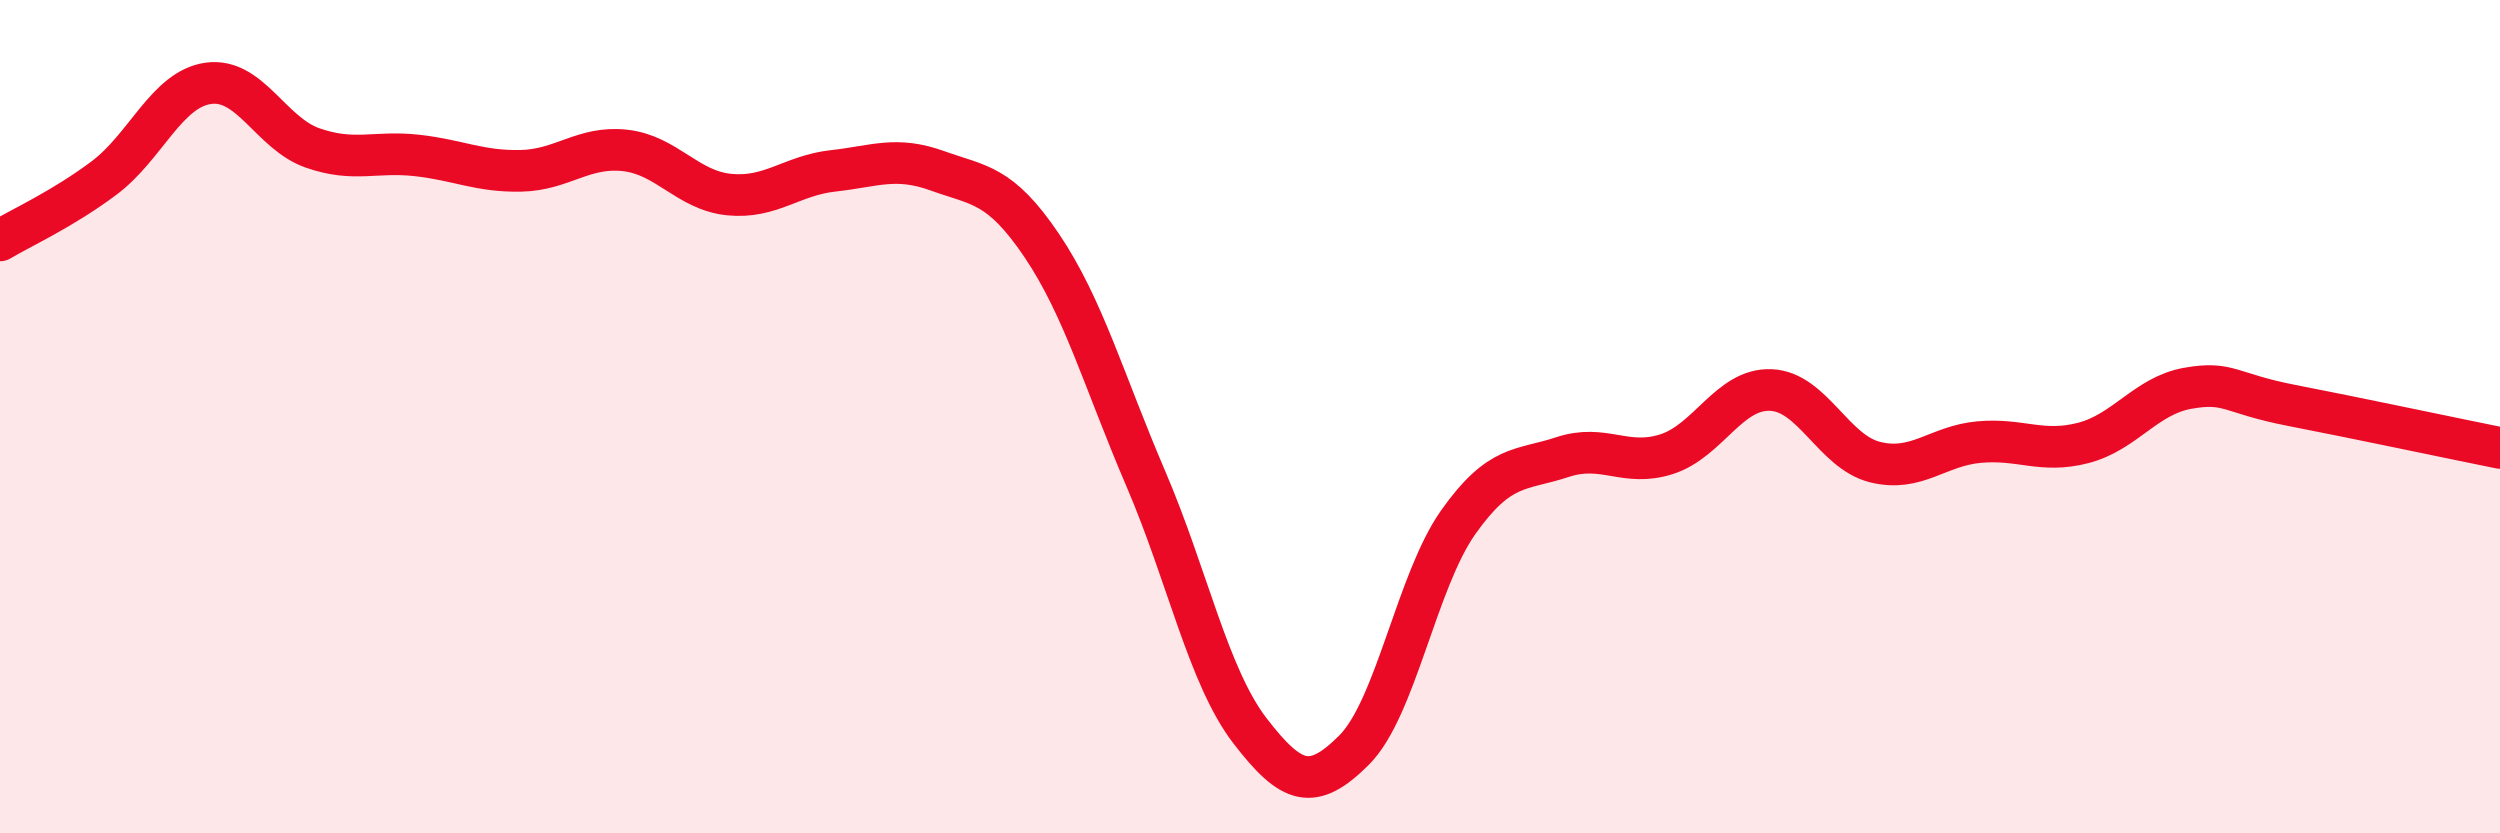
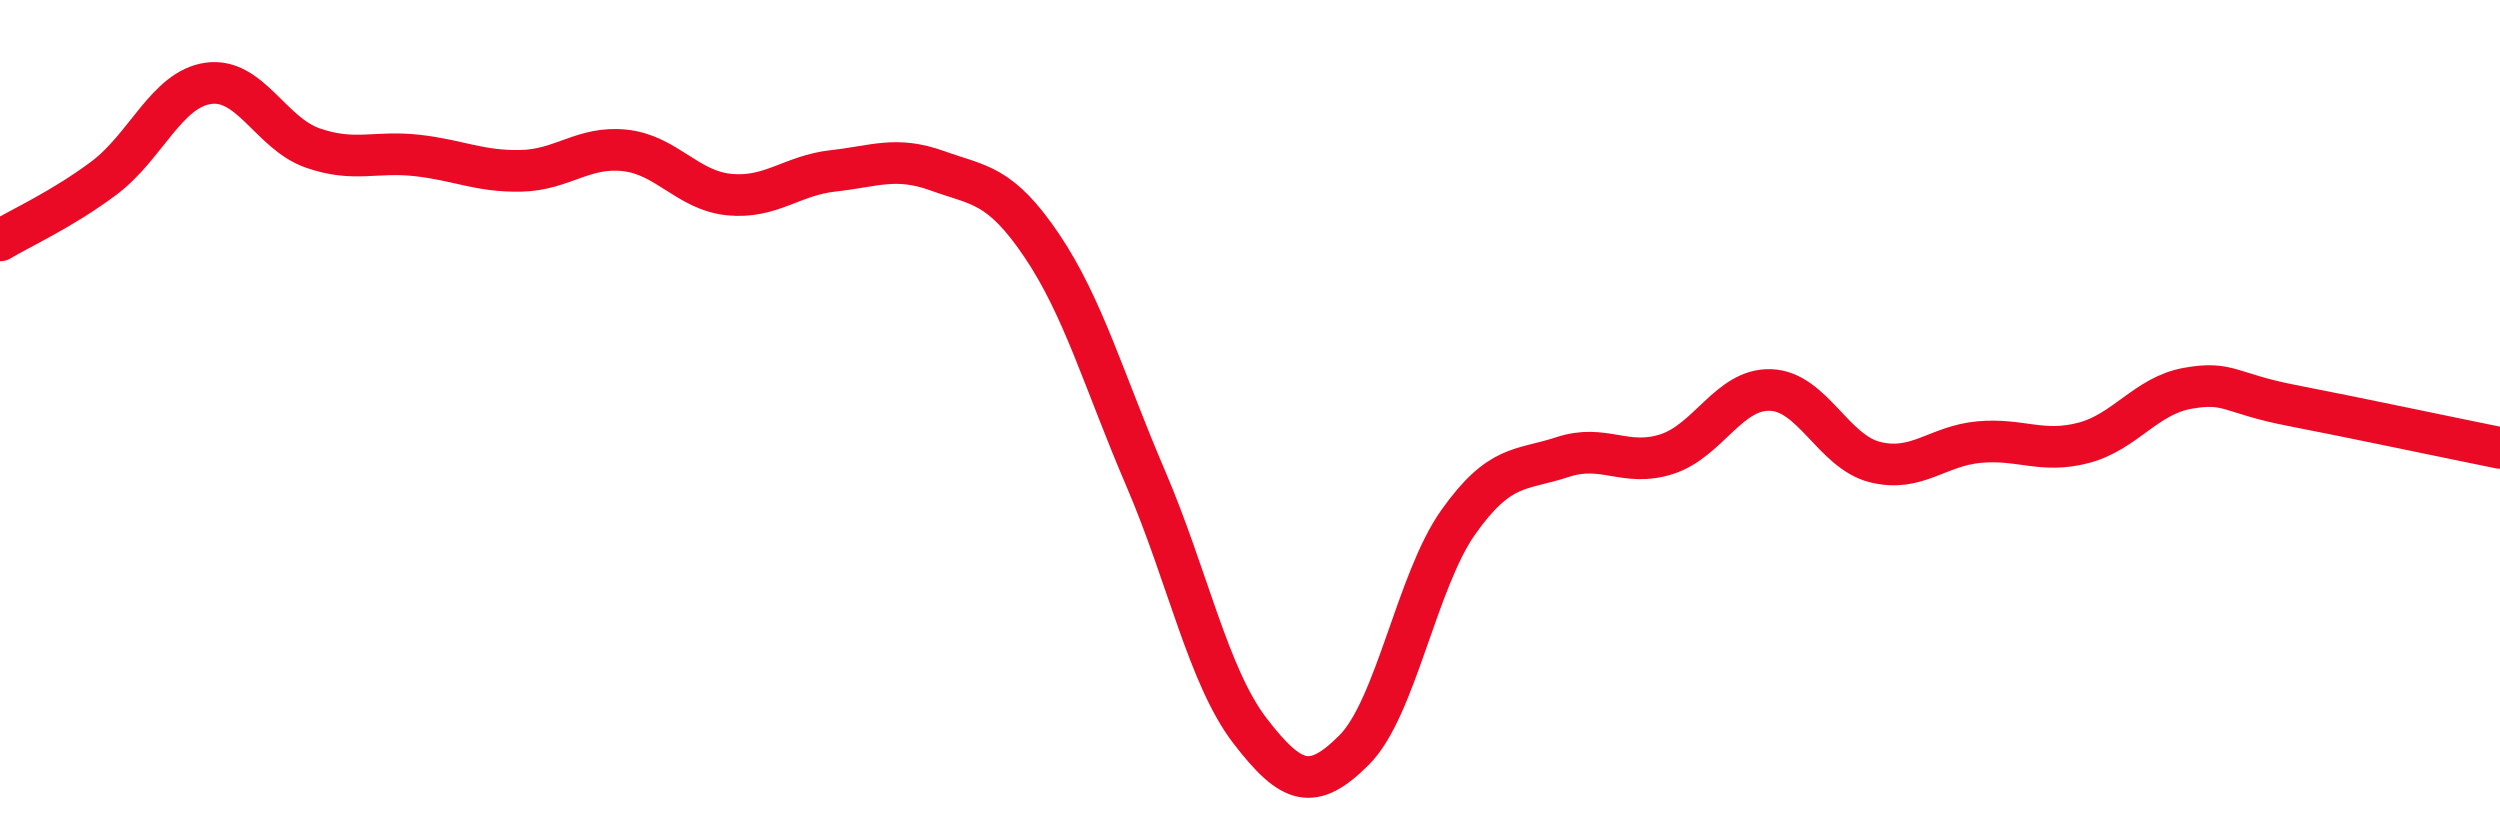
<svg xmlns="http://www.w3.org/2000/svg" width="60" height="20" viewBox="0 0 60 20">
-   <path d="M 0,5.77 C 0.5,5.47 1.5,5.02 2.5,4.27 C 3.5,3.52 4,2.14 5,2 C 6,1.86 6.5,3.2 7.5,3.55 C 8.5,3.9 9,3.62 10,3.73 C 11,3.84 11.5,4.12 12.5,4.1 C 13.5,4.08 14,3.5 15,3.61 C 16,3.72 16.5,4.57 17.5,4.67 C 18.5,4.77 19,4.21 20,4.1 C 21,3.99 21.5,3.74 22.5,4.1 C 23.5,4.46 24,4.41 25,5.89 C 26,7.37 26.5,9.16 27.5,11.49 C 28.5,13.82 29,16.24 30,17.54 C 31,18.84 31.5,19 32.5,18 C 33.5,17 34,13.94 35,12.53 C 36,11.12 36.5,11.3 37.5,10.97 C 38.5,10.64 39,11.22 40,10.9 C 41,10.58 41.5,9.32 42.5,9.36 C 43.5,9.4 44,10.84 45,11.09 C 46,11.34 46.5,10.7 47.5,10.61 C 48.5,10.52 49,10.89 50,10.63 C 51,10.37 51.5,9.5 52.5,9.32 C 53.5,9.14 53.5,9.44 55,9.73 C 56.5,10.02 59,10.55 60,10.75L60 20L0 20Z" fill="#EB0A25" opacity="0.1" stroke-linecap="round" stroke-linejoin="round" />
  <path d="M 0,5.77 C 0.5,5.47 1.5,5.02 2.5,4.27 C 3.5,3.52 4,2.14 5,2 C 6,1.86 6.5,3.2 7.5,3.55 C 8.5,3.9 9,3.62 10,3.73 C 11,3.84 11.5,4.12 12.5,4.1 C 13.5,4.08 14,3.5 15,3.61 C 16,3.72 16.5,4.57 17.5,4.67 C 18.5,4.77 19,4.21 20,4.1 C 21,3.99 21.5,3.74 22.5,4.1 C 23.5,4.46 24,4.41 25,5.89 C 26,7.37 26.5,9.16 27.5,11.49 C 28.5,13.82 29,16.24 30,17.54 C 31,18.84 31.5,19 32.5,18 C 33.5,17 34,13.94 35,12.53 C 36,11.12 36.5,11.3 37.5,10.97 C 38.5,10.64 39,11.22 40,10.9 C 41,10.58 41.5,9.32 42.5,9.36 C 43.5,9.4 44,10.84 45,11.09 C 46,11.34 46.5,10.7 47.5,10.61 C 48.5,10.52 49,10.89 50,10.63 C 51,10.37 51.5,9.5 52.5,9.32 C 53.5,9.14 53.5,9.44 55,9.73 C 56.5,10.02 59,10.55 60,10.75" stroke="#EB0A25" stroke-width="1" fill="none" stroke-linecap="round" stroke-linejoin="round" />
</svg>